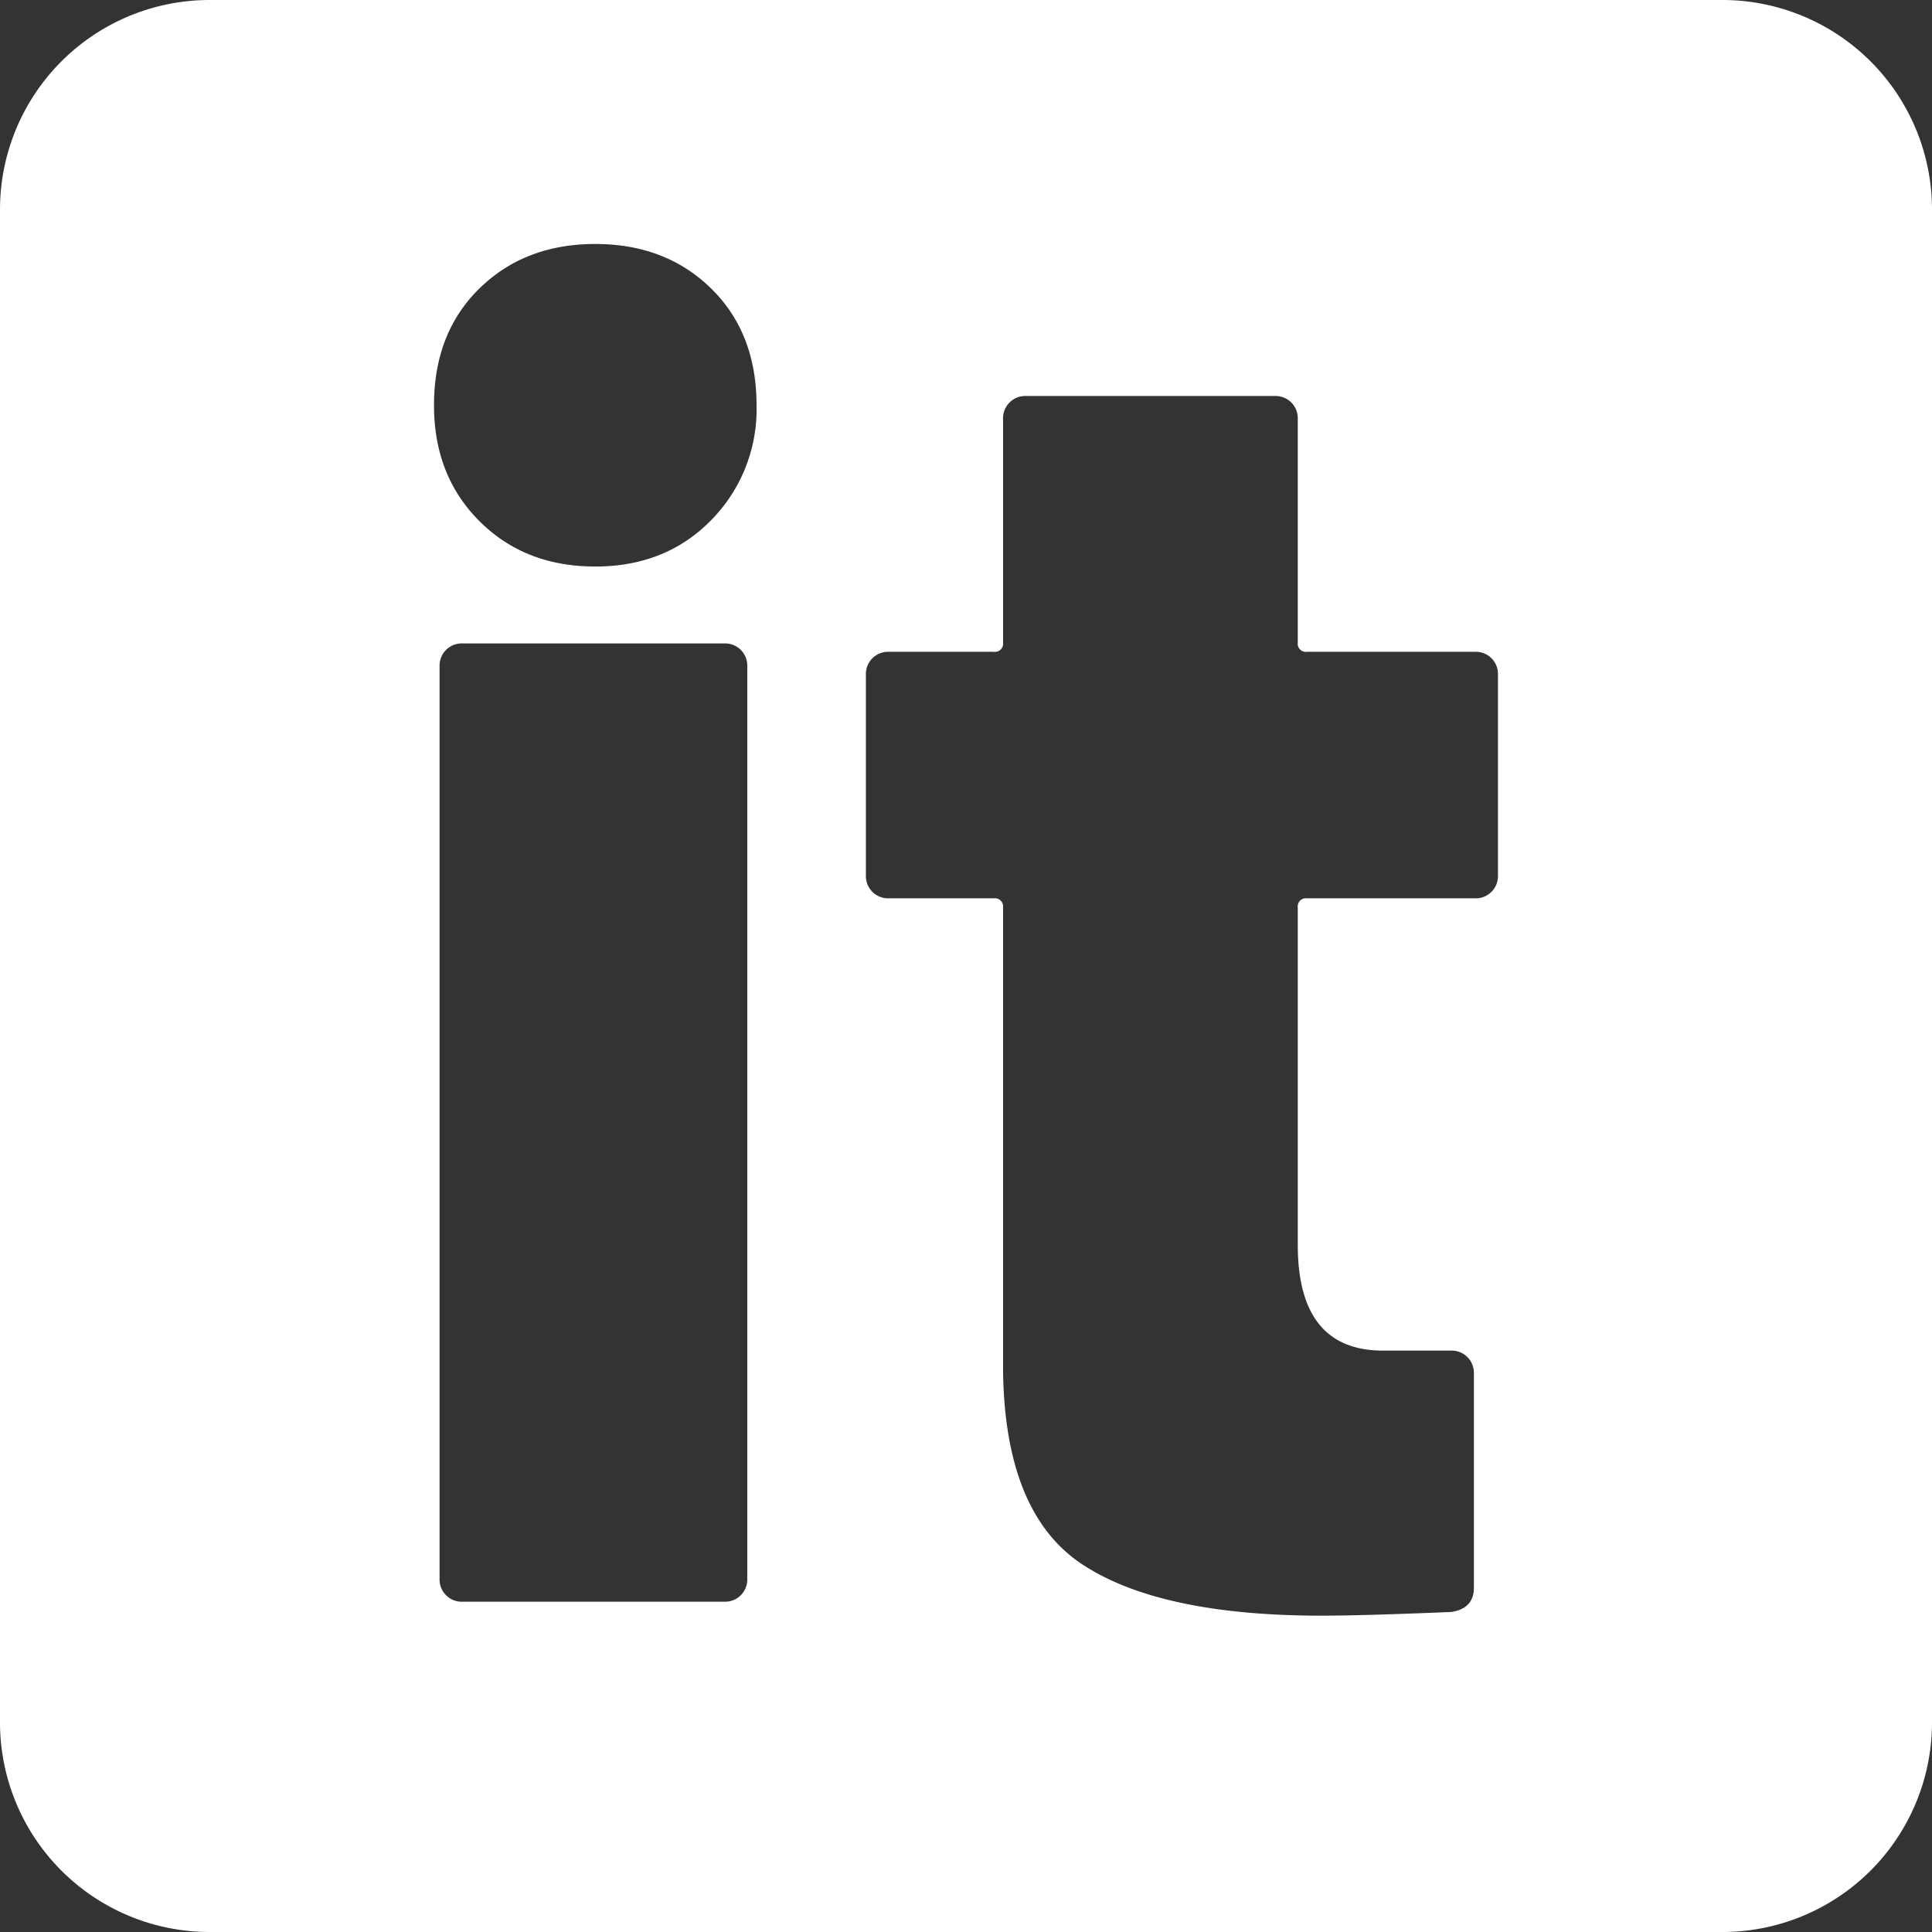
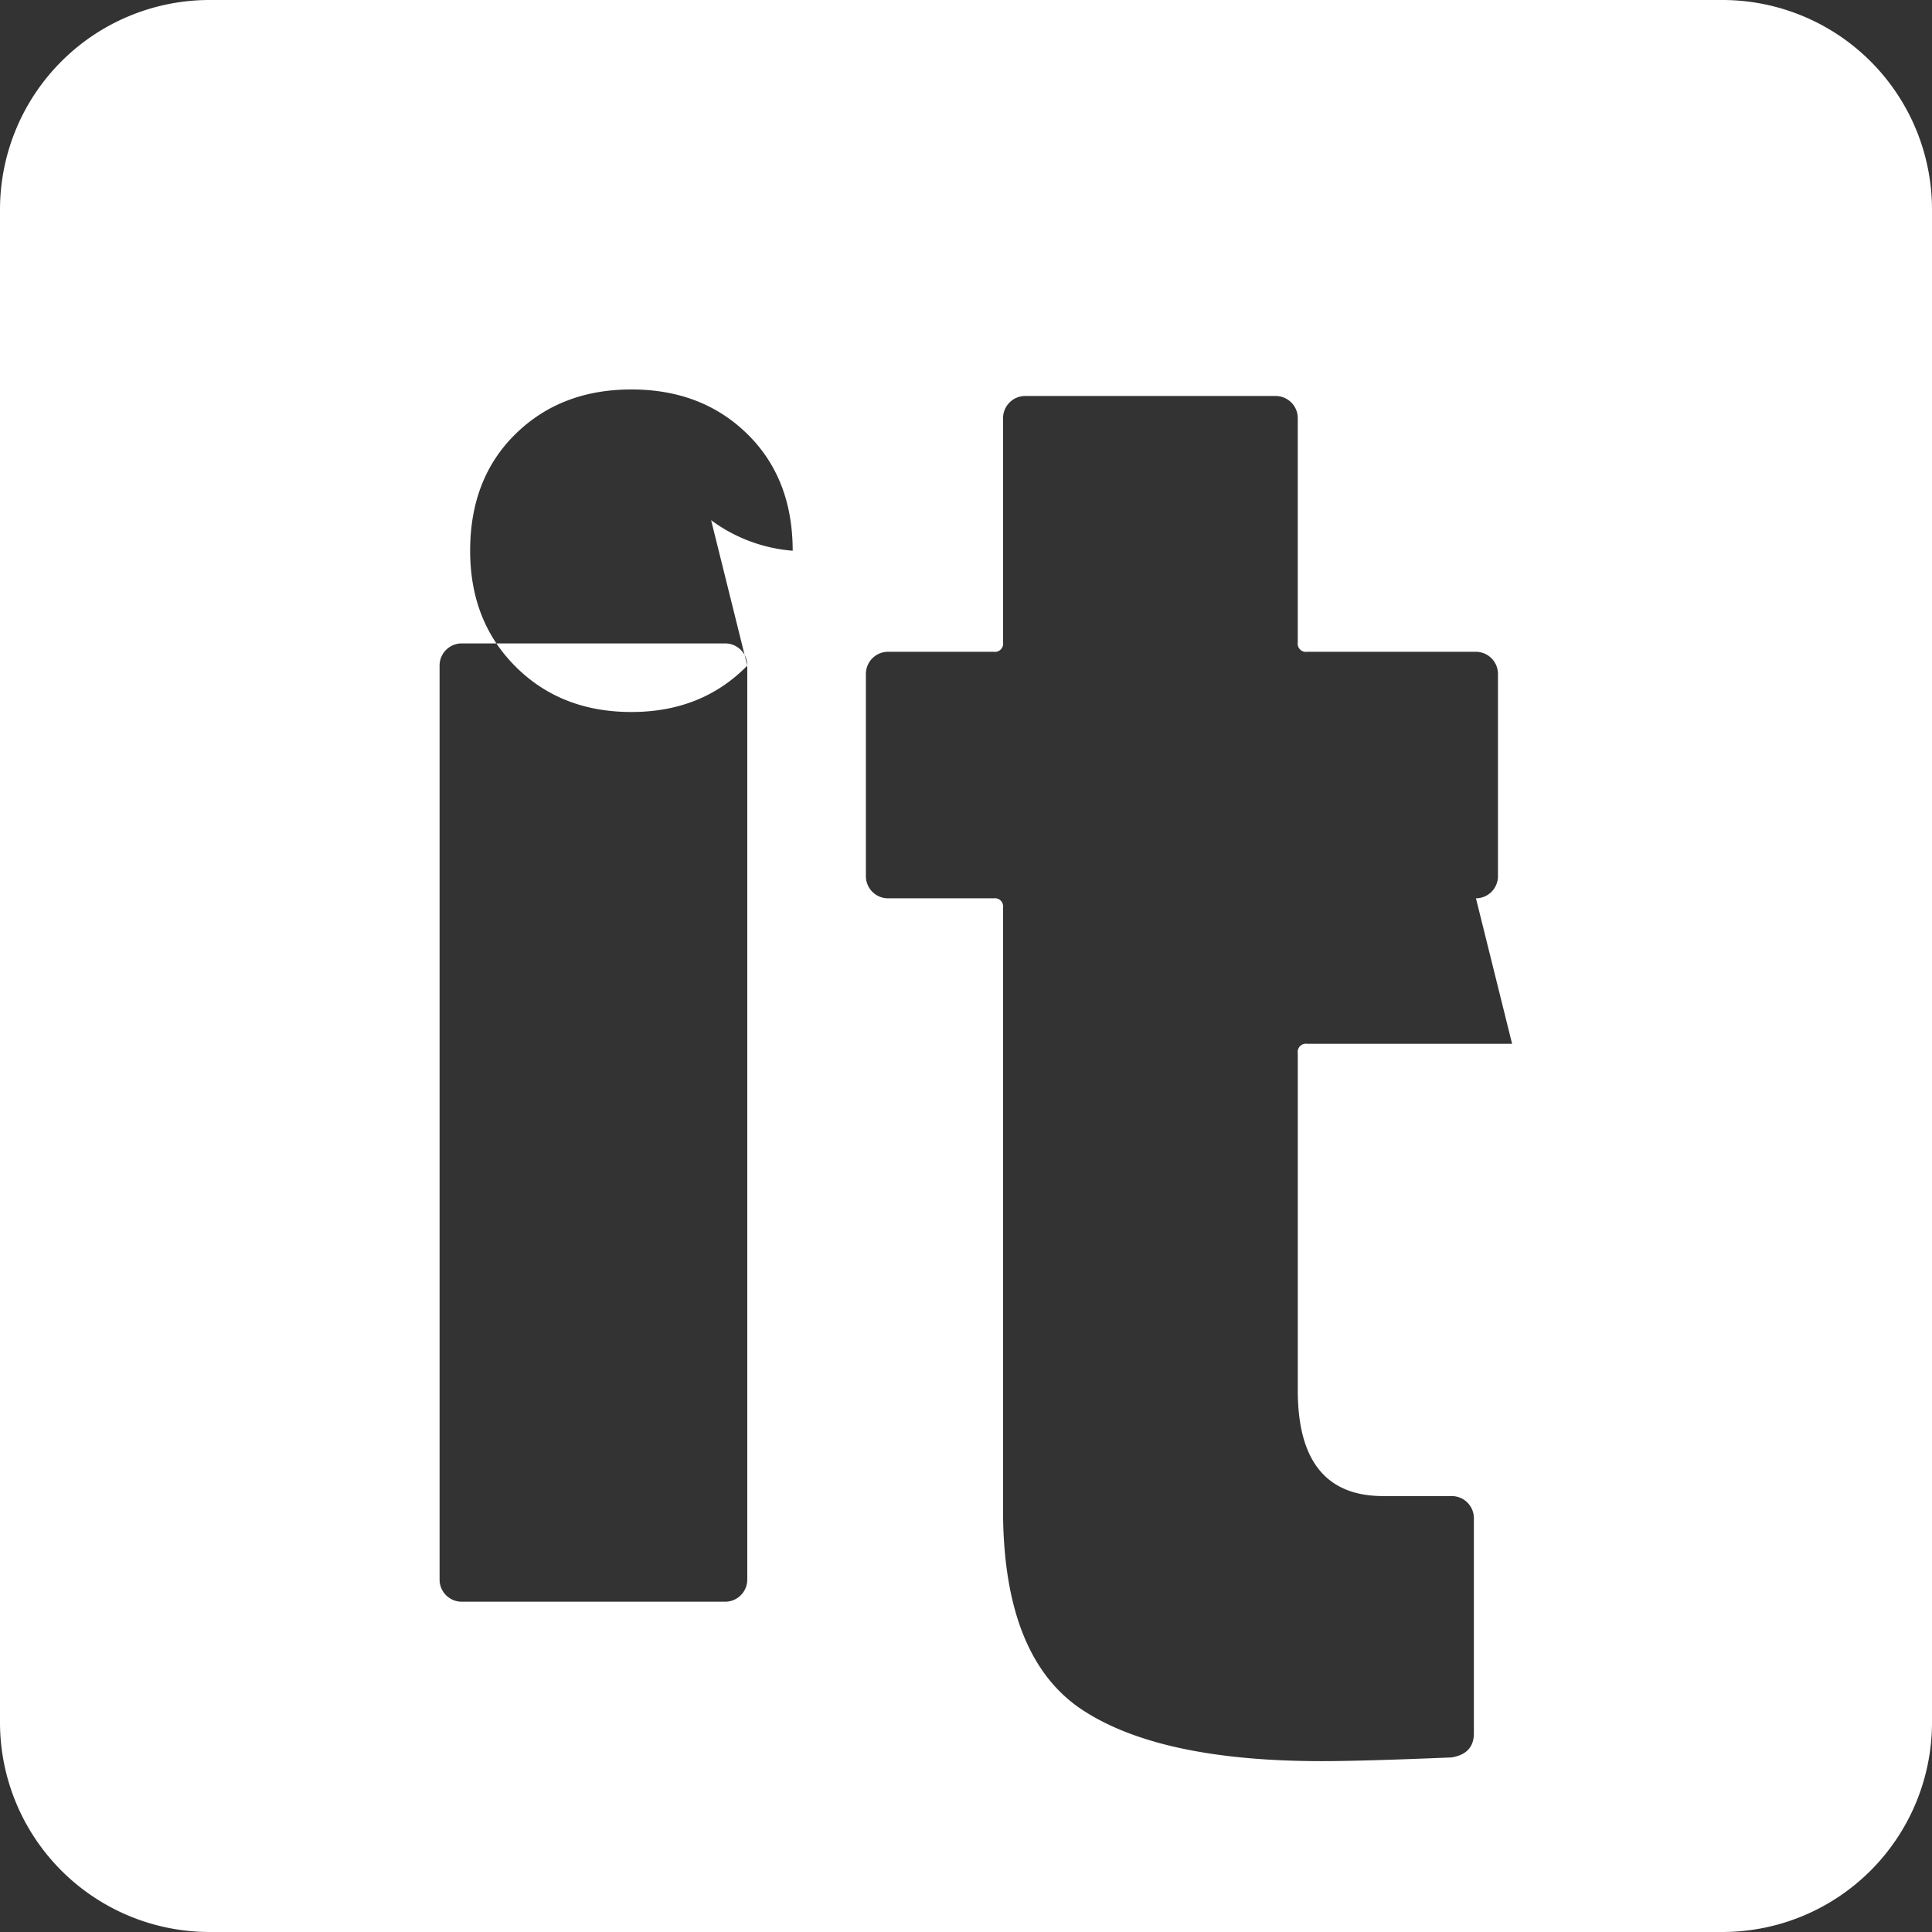
<svg xmlns="http://www.w3.org/2000/svg" viewBox="0 0 303.924 303.923">
  <rect x="0" y="0" width="303.924" height="303.923" fill="#333333" stroke="none" />
  <title>app_icon_it_white</title>
  <g id="Layer_2" data-name="Layer 2">
    <g id="Layer_1-2" data-name="Layer 1">
-       <path d="M270.948,0H32.975A32.975,32.975,0,0,0,0,32.975V270.948a32.976,32.976,0,0,0,32.976,32.975H270.948a32.976,32.976,0,0,0,32.976-32.976V32.976A32.976,32.976,0,0,0,270.948,0ZM117.554,104.715V248.468a3.483,3.483,0,0,1-3.467,3.499q-.016,0-.031,0H72.648A3.483,3.483,0,0,1,69.15,248.5V104.715a3.483,3.483,0,0,1,3.467-3.499h41.439a3.484,3.484,0,0,1,3.498,3.469ZM111.868,81.831q-7.147,7.291-18.224,7.289-11.085,0-18.226-7.144-7.147-7.14-7.144-18.225,0-11.372,7.144-18.37t18.226-6.999q11.076,0,18.224,6.999,7.141,6.999,7.144,18.37A24.814,24.814,0,0,1,111.868,81.831Zm120.314,59.484q-.017,0-.034,0H205.613a1.288,1.288,0,0,0-1.458,1.458v53.07q0,16.621,13.415,16.621h10.787a3.484,3.484,0,0,1,3.5,3.467c0,.011,0,.021,0,.032v33.824q0,3.212-3.5,3.791-13.994.581-20.411.584-25.366,0-37.615-8.019-12.246-8.016-12.538-30.471V142.773a1.29,1.29,0,0,0-1.458-1.458h-16.621a3.483,3.483,0,0,1-3.5-3.466V106.033a3.483,3.483,0,0,1,3.466-3.499h16.654a1.288,1.288,0,0,0,1.458-1.458V65.793a3.485,3.485,0,0,1,3.471-3.499h39.392a3.485,3.485,0,0,1,3.498,3.471q0,.014,0,.028v35.283a1.286,1.286,0,0,0,1.458,1.458h26.535a3.483,3.483,0,0,1,3.5,3.466c0,.011,0,.022,0,.034v31.782A3.483,3.483,0,0,1,232.183,141.316Z" fill="#fff" />
+       <path d="M270.948,0H32.975A32.975,32.975,0,0,0,0,32.975V270.948a32.976,32.976,0,0,0,32.976,32.975H270.948a32.976,32.976,0,0,0,32.976-32.976V32.976A32.976,32.976,0,0,0,270.948,0ZM117.554,104.715V248.468a3.483,3.483,0,0,1-3.467,3.499q-.016,0-.031,0H72.648A3.483,3.483,0,0,1,69.15,248.5V104.715a3.483,3.483,0,0,1,3.467-3.499h41.439a3.484,3.484,0,0,1,3.498,3.469Zq-7.147,7.291-18.224,7.289-11.085,0-18.226-7.144-7.147-7.14-7.144-18.225,0-11.372,7.144-18.37t18.226-6.999q11.076,0,18.224,6.999,7.141,6.999,7.144,18.37A24.814,24.814,0,0,1,111.868,81.831Zm120.314,59.484q-.017,0-.034,0H205.613a1.288,1.288,0,0,0-1.458,1.458v53.07q0,16.621,13.415,16.621h10.787a3.484,3.484,0,0,1,3.5,3.467c0,.011,0,.021,0,.032v33.824q0,3.212-3.5,3.791-13.994.581-20.411.584-25.366,0-37.615-8.019-12.246-8.016-12.538-30.471V142.773a1.29,1.29,0,0,0-1.458-1.458h-16.621a3.483,3.483,0,0,1-3.5-3.466V106.033a3.483,3.483,0,0,1,3.466-3.499h16.654a1.288,1.288,0,0,0,1.458-1.458V65.793a3.485,3.485,0,0,1,3.471-3.499h39.392a3.485,3.485,0,0,1,3.498,3.471q0,.014,0,.028v35.283a1.286,1.286,0,0,0,1.458,1.458h26.535a3.483,3.483,0,0,1,3.5,3.466c0,.011,0,.022,0,.034v31.782A3.483,3.483,0,0,1,232.183,141.316Z" fill="#fff" />
    </g>
  </g>
</svg>